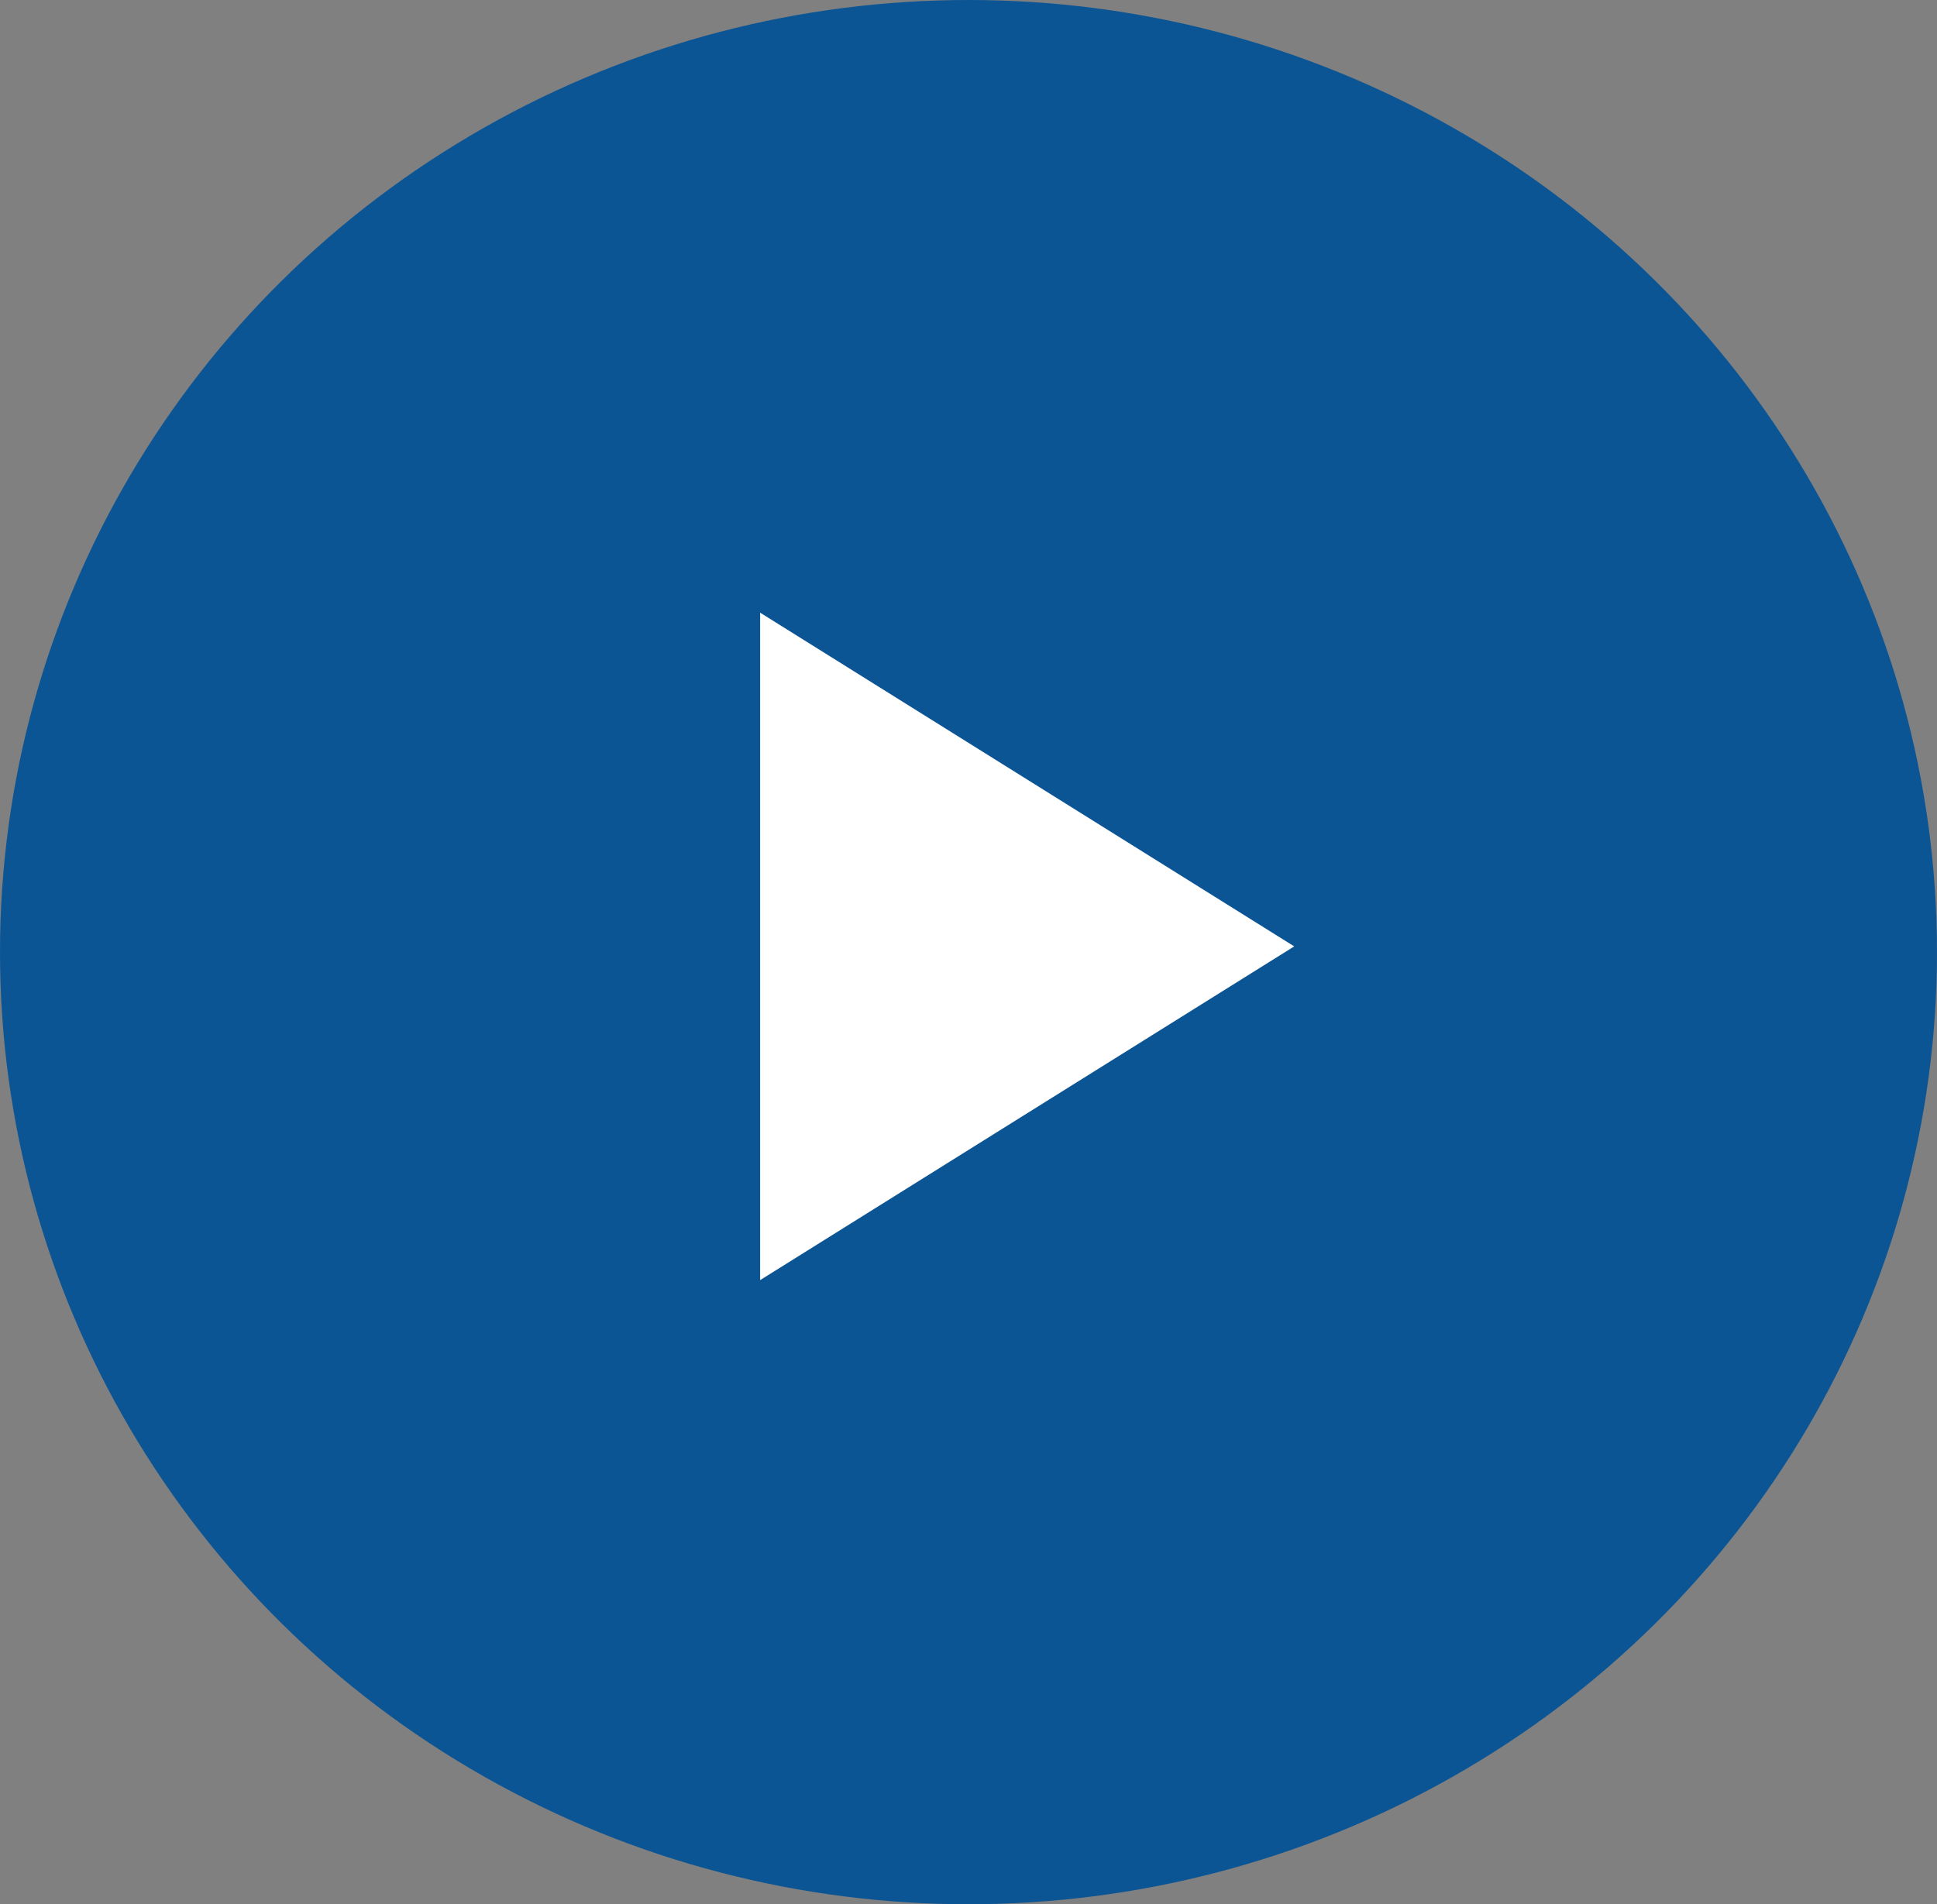
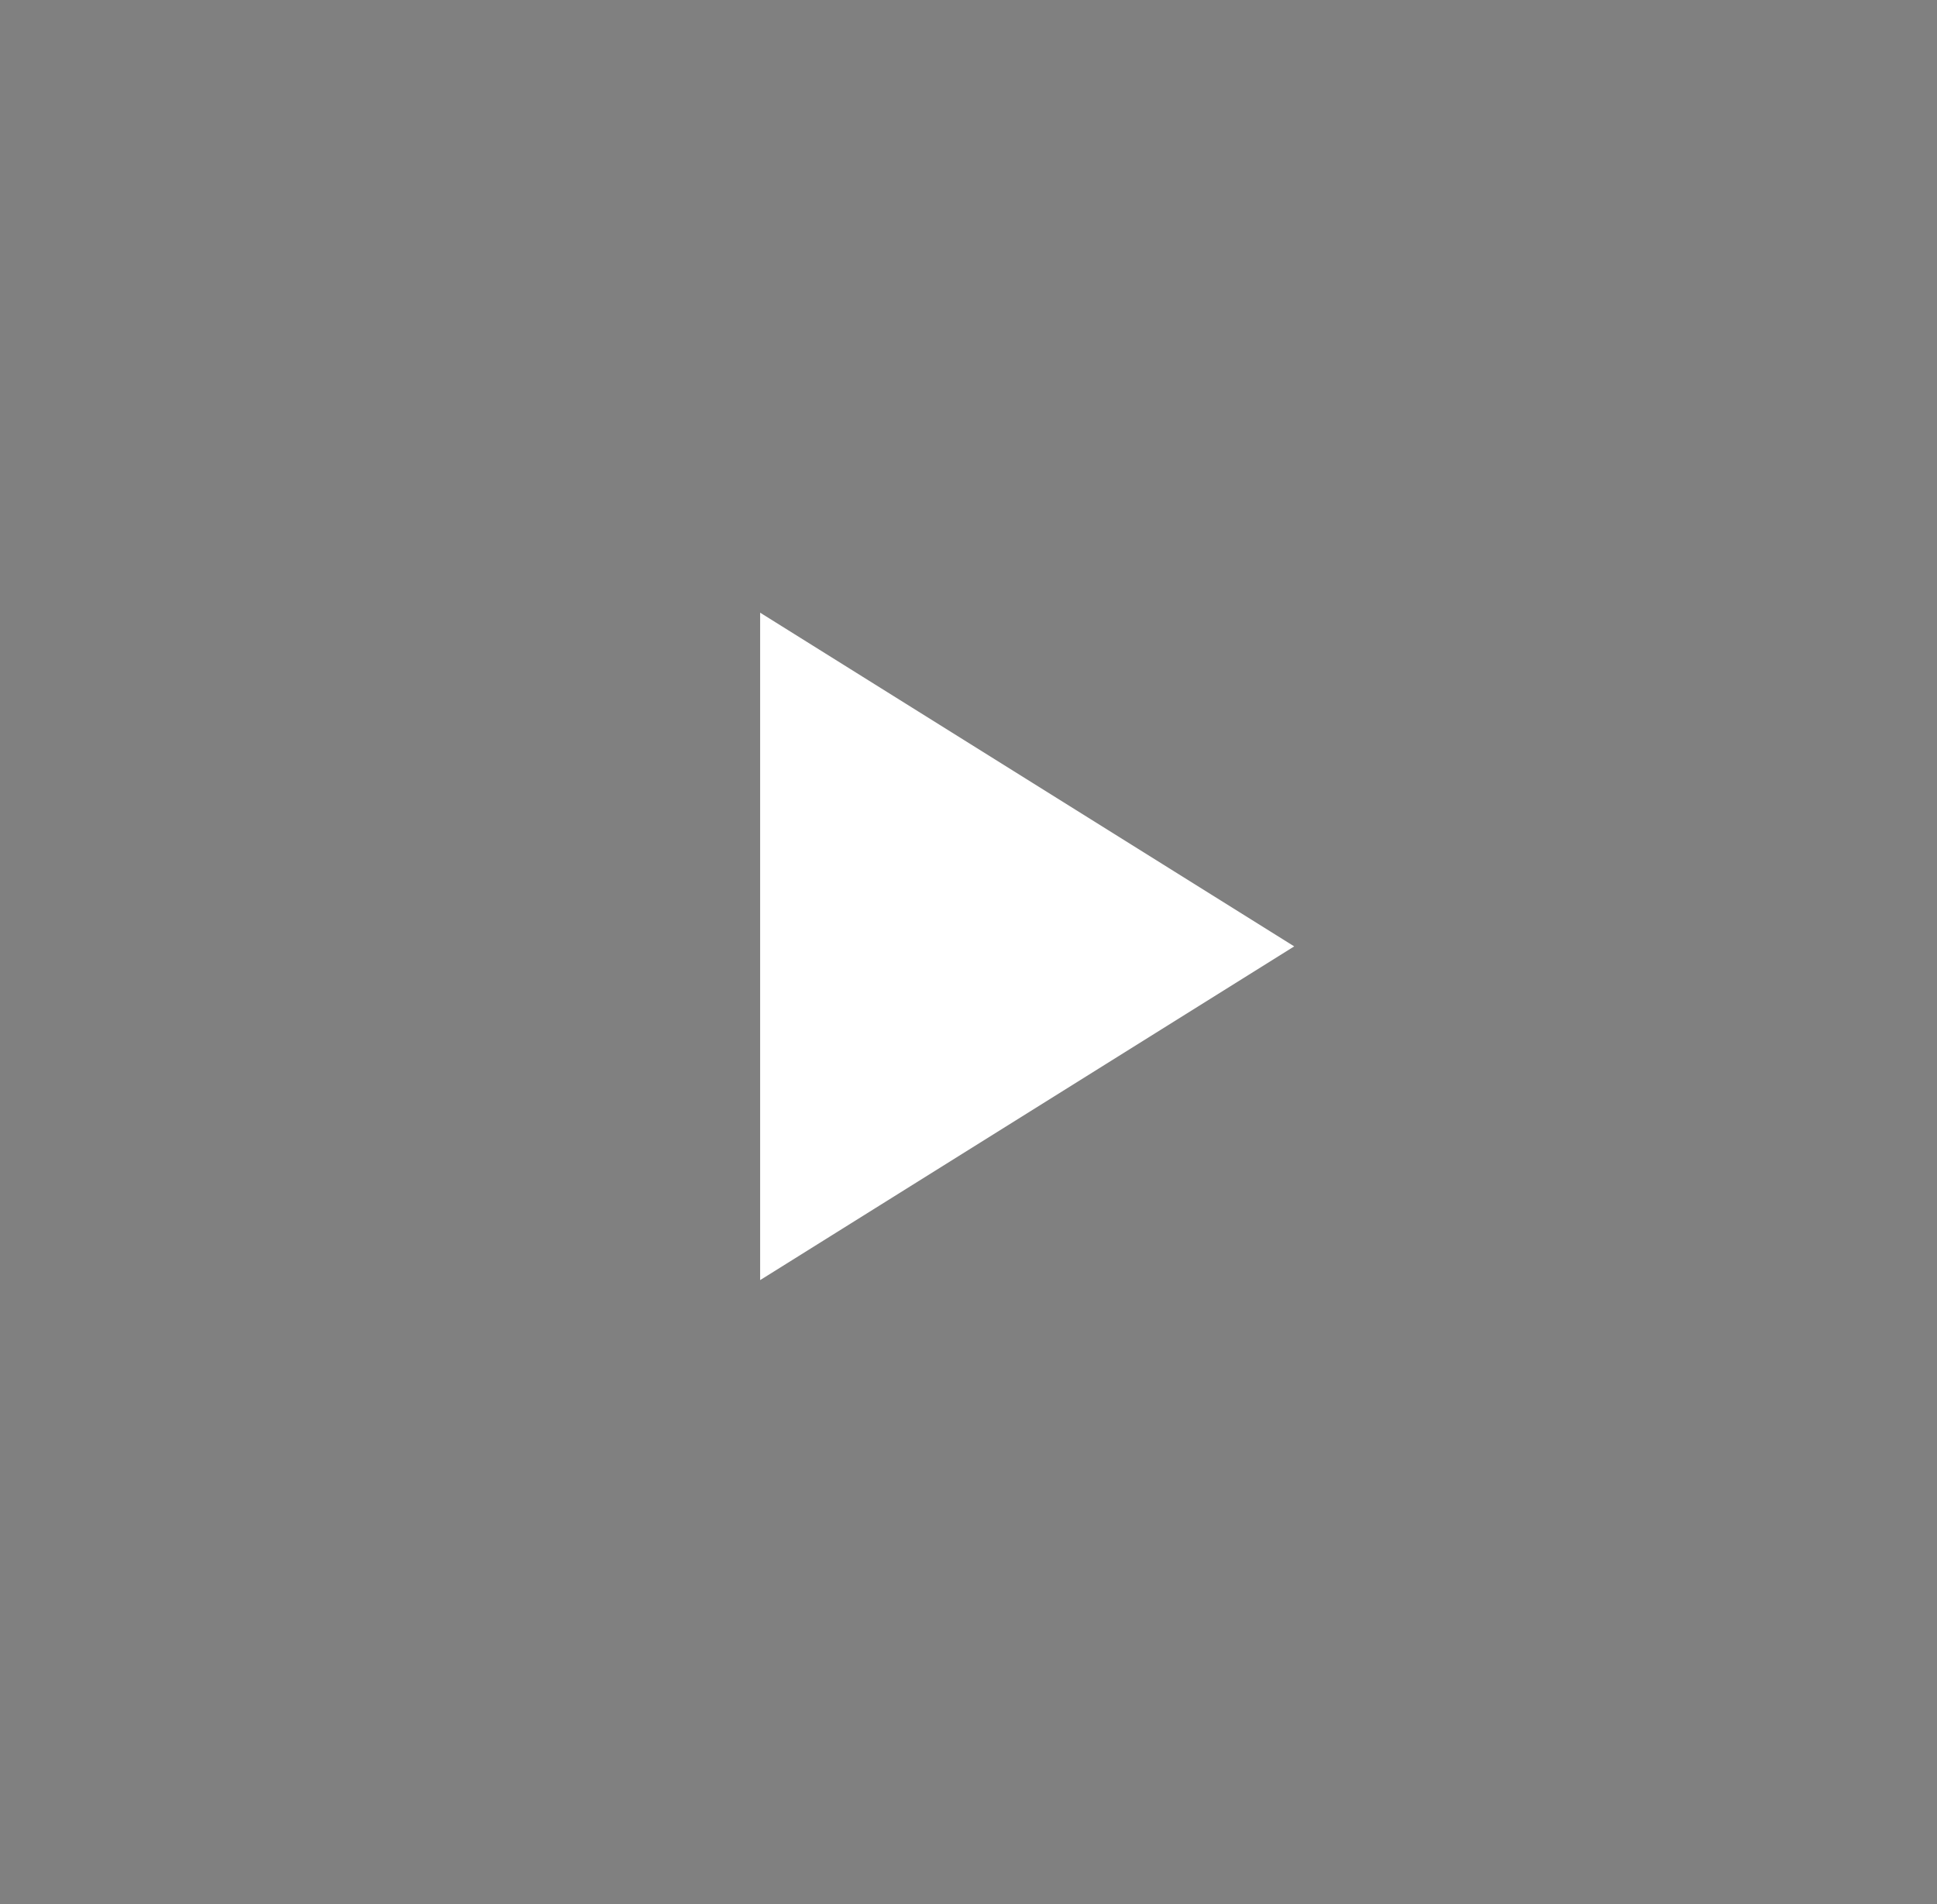
<svg xmlns="http://www.w3.org/2000/svg" width="60" height="59" viewBox="0 0 60 59" class="nb-circular-icon">
  <rect x="0" y="0" width="60" height="59" fill="#808080" stroke="none" />
  <g transform="translate(-0.089 -0.307)">
-     <ellipse cx="30" cy="29.5" rx="30" ry="29.5" transform="translate(0.089 0.307)" fill="#0c5594" class="nb-circular-icon__background" />
-     <path d="M10.339,0,20.679,16.543H0Z" transform="translate(40.178 19.29) rotate(90)" fill="#fff" class="nb-circular-icon__fill" />
+     <path d="M10.339,0,20.679,16.543H0" transform="translate(40.178 19.29) rotate(90)" fill="#fff" class="nb-circular-icon__fill" />
  </g>
</svg>